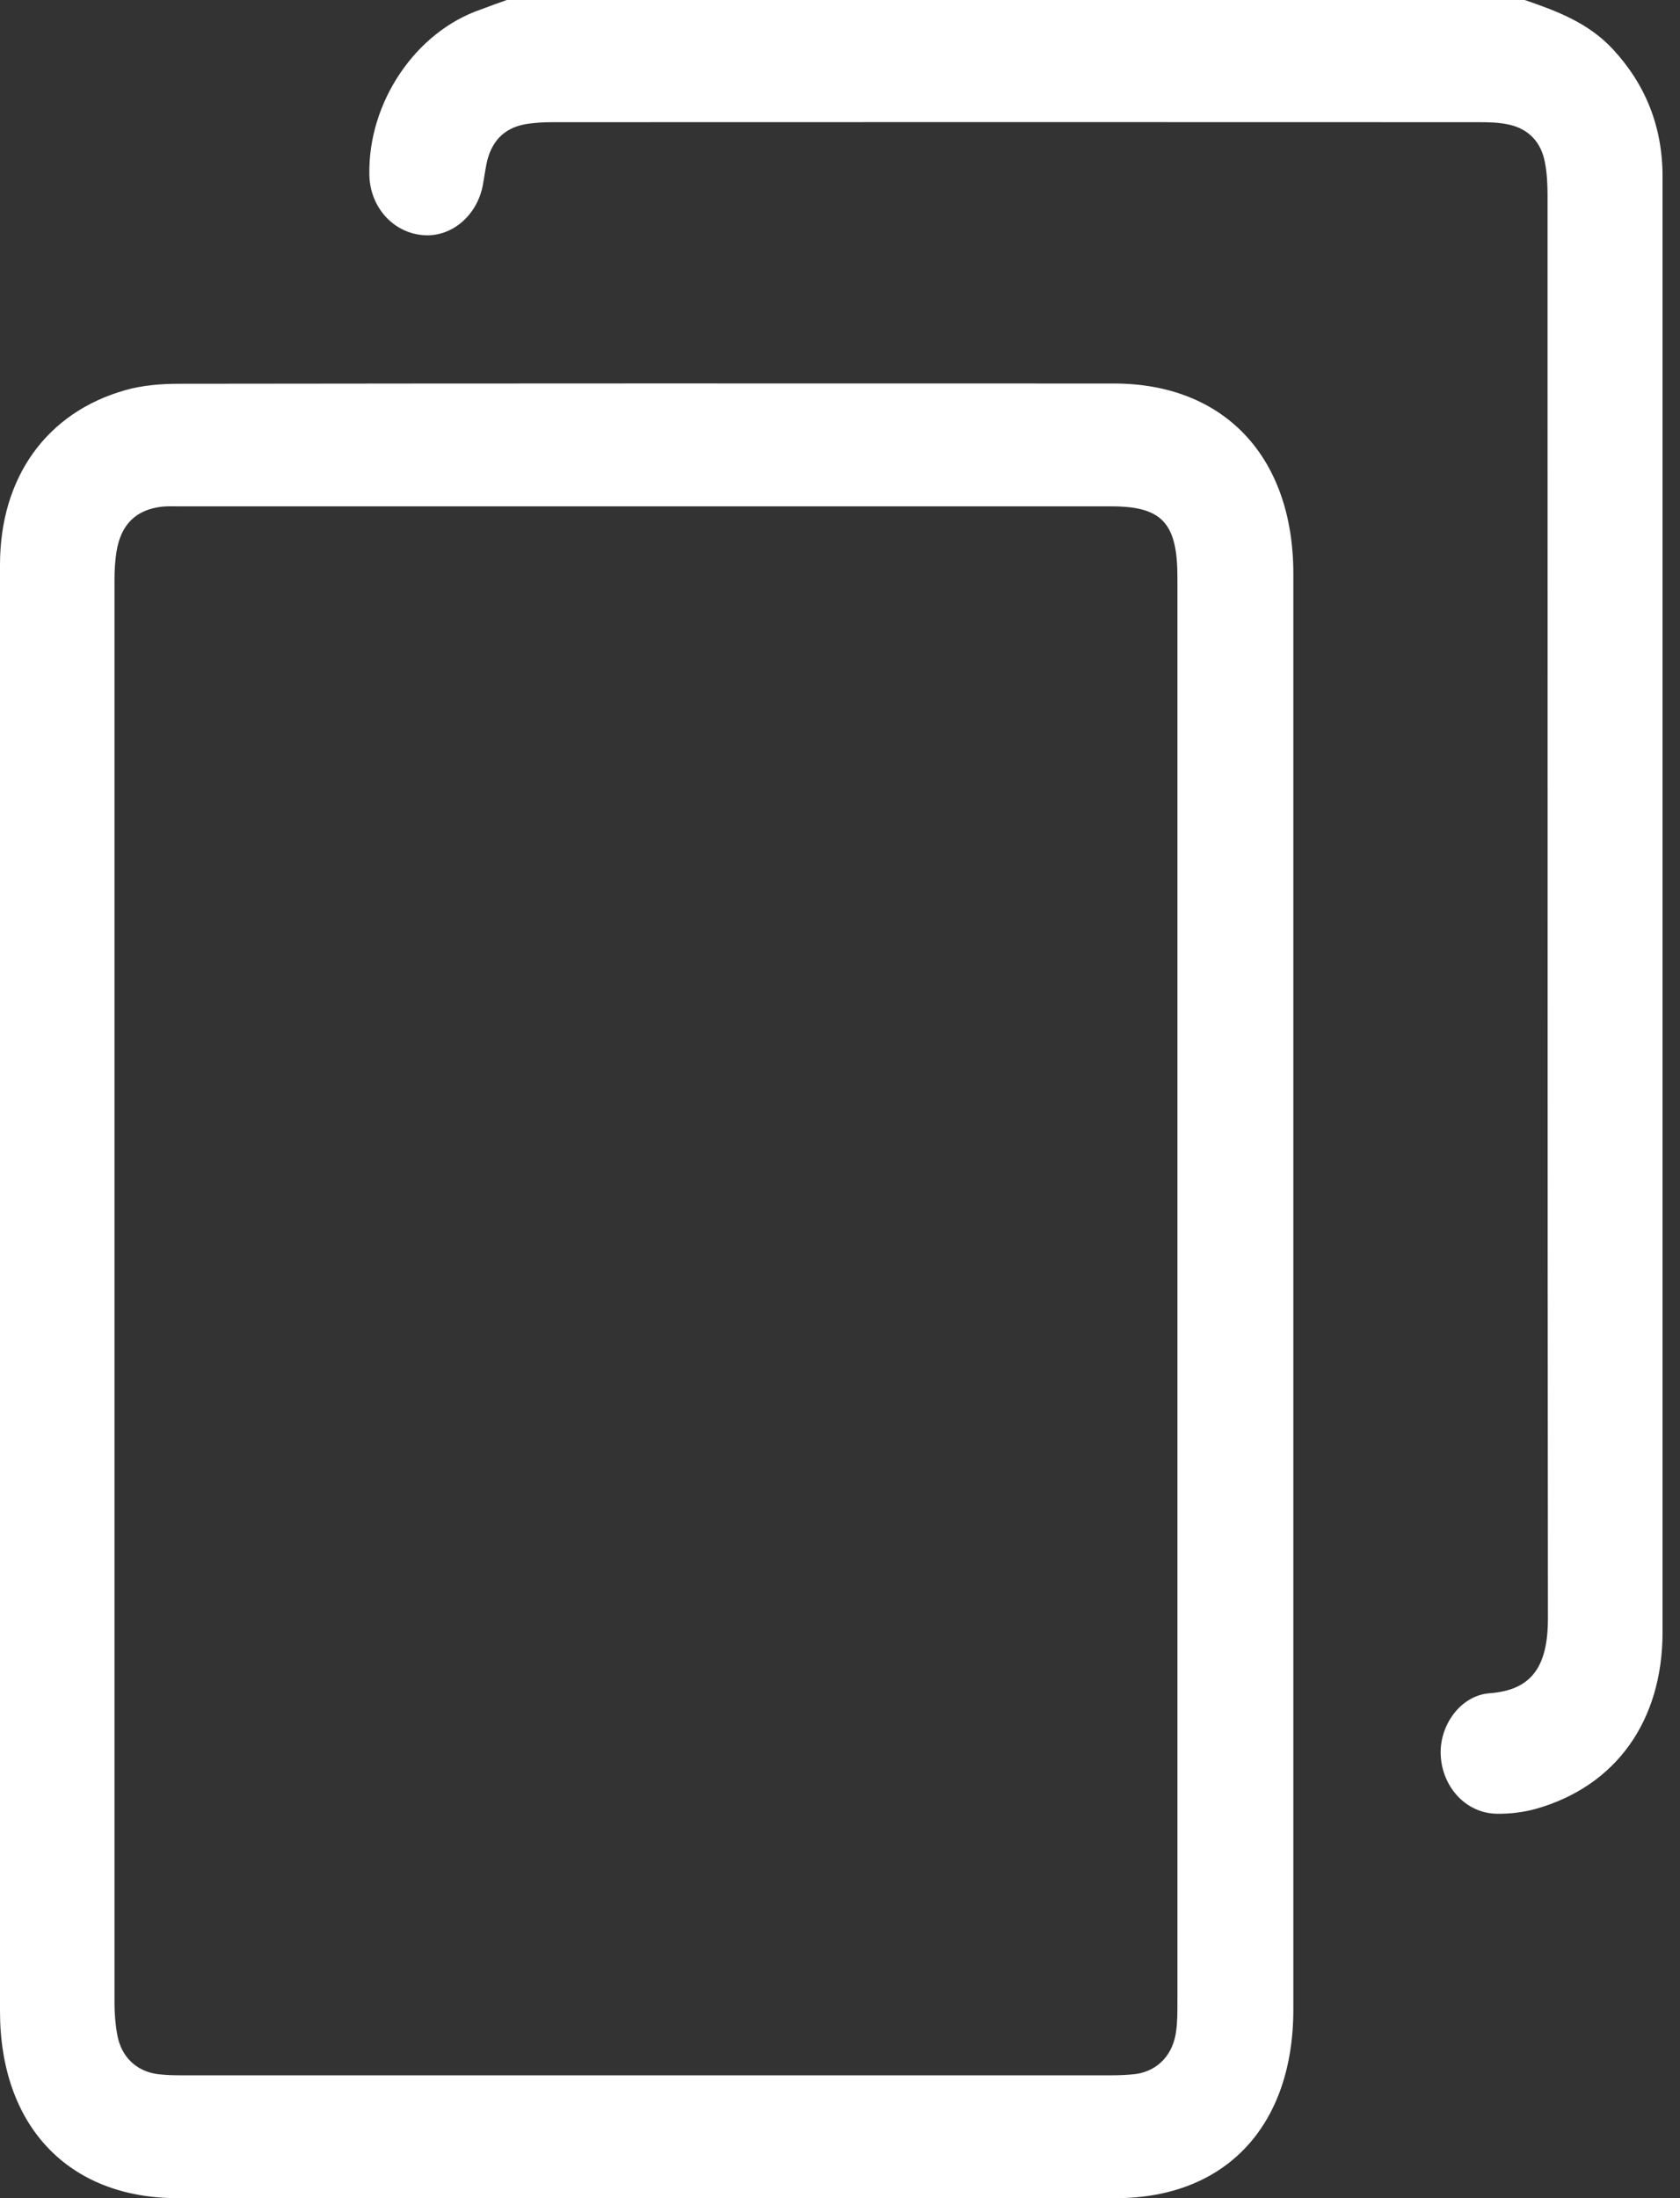
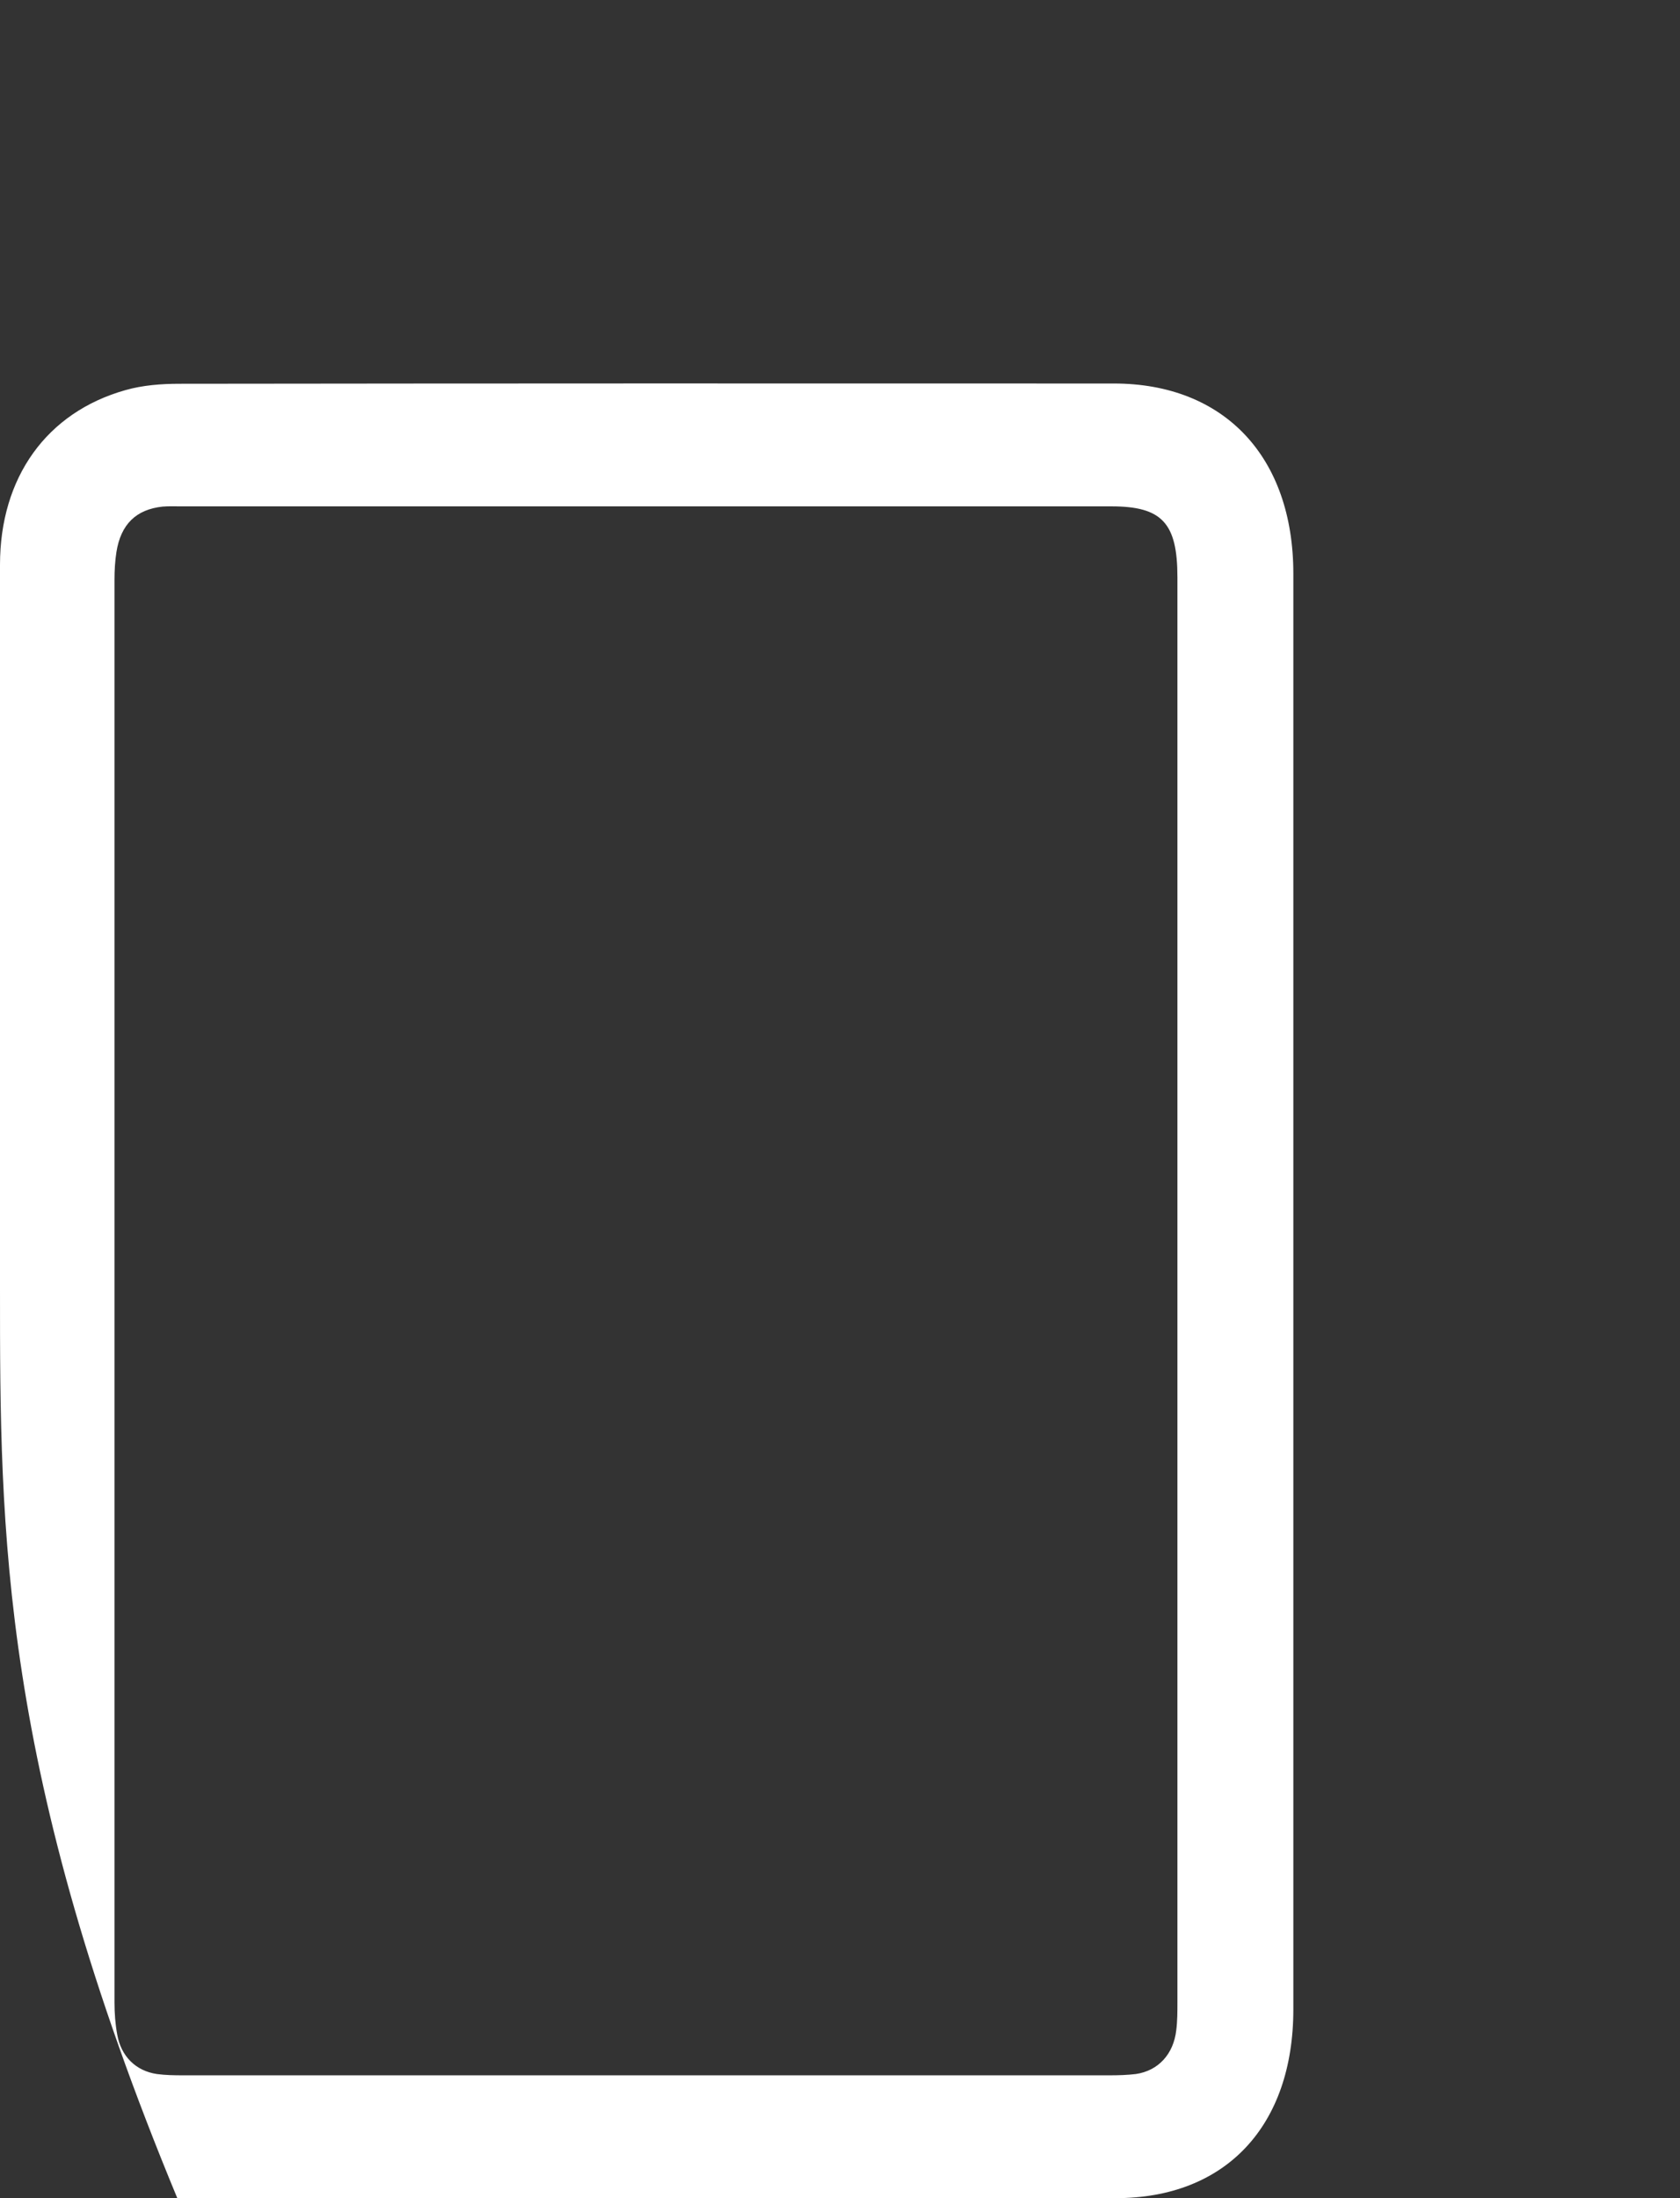
<svg xmlns="http://www.w3.org/2000/svg" width="13" height="17" viewBox="0 0 13 17" fill="none">
  <rect x="0" y="0" width="13" height="17" fill="#333333" stroke="none" />
  <g id="Group 40696">
-     <path id="Vector" d="M11.798 0C12.047 0.085 12.292 0.177 12.481 0.381C12.734 0.654 12.865 0.981 12.865 1.366C12.865 2.157 12.865 2.948 12.865 3.74C12.865 6.701 12.865 9.661 12.865 12.622C12.865 13.309 12.505 13.812 11.889 13.988C11.79 14.016 11.683 14.029 11.58 14.027C11.349 14.023 11.166 13.829 11.149 13.585C11.132 13.352 11.297 13.112 11.528 13.095C11.849 13.071 11.978 12.893 11.978 12.517C11.974 8.848 11.976 5.179 11.975 1.51C11.975 1.427 11.971 1.343 11.956 1.262C11.927 1.1 11.83 0.998 11.678 0.964C11.603 0.947 11.523 0.945 11.445 0.945C9.055 0.944 6.665 0.944 4.275 0.945C4.202 0.945 4.129 0.949 4.058 0.962C3.897 0.993 3.8 1.097 3.765 1.265C3.754 1.319 3.747 1.374 3.737 1.428C3.694 1.665 3.497 1.834 3.28 1.819C3.043 1.803 2.862 1.602 2.858 1.35C2.848 0.791 3.215 0.247 3.719 0.074C3.785 0.049 3.853 0.024 3.922 0C6.547 0 9.173 0 11.798 0Z" fill="white" />
-     <path id="Vector_2" d="M0 9.977C0 8.107 0 6.238 0 4.368C0 3.693 0.36 3.189 0.971 3.017C1.104 2.979 1.249 2.968 1.389 2.968C3.799 2.965 6.209 2.965 8.619 2.966C9.474 2.966 10.008 3.534 10.008 4.437C10.008 8.138 10.008 11.839 10.008 15.54C10.008 16.443 9.483 17 8.634 17C6.213 17 3.793 17 1.372 17C0.53 17 0 16.442 0 15.554C0 13.695 0 11.837 0 9.978L0 9.977ZM9.111 9.991C9.111 8.148 9.111 6.307 9.111 4.464C9.111 4.044 8.991 3.916 8.599 3.916C6.199 3.916 3.8 3.916 1.399 3.916C1.352 3.916 1.305 3.914 1.258 3.918C1.053 3.94 0.935 4.055 0.901 4.269C0.89 4.339 0.886 4.411 0.886 4.482C0.886 8.151 0.886 11.819 0.886 15.488C0.886 15.569 0.892 15.653 0.907 15.734C0.936 15.903 1.051 16.016 1.214 16.04C1.281 16.049 1.349 16.05 1.417 16.05C3.807 16.05 6.197 16.05 8.586 16.05C8.654 16.05 8.722 16.048 8.789 16.04C8.963 16.015 9.081 15.886 9.102 15.701C9.111 15.63 9.111 15.558 9.111 15.486C9.111 13.655 9.111 11.823 9.111 9.991Z" fill="white" />
+     <path id="Vector_2" d="M0 9.977C0 8.107 0 6.238 0 4.368C0 3.693 0.36 3.189 0.971 3.017C1.104 2.979 1.249 2.968 1.389 2.968C3.799 2.965 6.209 2.965 8.619 2.966C9.474 2.966 10.008 3.534 10.008 4.437C10.008 8.138 10.008 11.839 10.008 15.54C10.008 16.443 9.483 17 8.634 17C6.213 17 3.793 17 1.372 17C0 13.695 0 11.837 0 9.978L0 9.977ZM9.111 9.991C9.111 8.148 9.111 6.307 9.111 4.464C9.111 4.044 8.991 3.916 8.599 3.916C6.199 3.916 3.8 3.916 1.399 3.916C1.352 3.916 1.305 3.914 1.258 3.918C1.053 3.94 0.935 4.055 0.901 4.269C0.89 4.339 0.886 4.411 0.886 4.482C0.886 8.151 0.886 11.819 0.886 15.488C0.886 15.569 0.892 15.653 0.907 15.734C0.936 15.903 1.051 16.016 1.214 16.04C1.281 16.049 1.349 16.05 1.417 16.05C3.807 16.05 6.197 16.05 8.586 16.05C8.654 16.05 8.722 16.048 8.789 16.04C8.963 16.015 9.081 15.886 9.102 15.701C9.111 15.63 9.111 15.558 9.111 15.486C9.111 13.655 9.111 11.823 9.111 9.991Z" fill="white" />
  </g>
</svg>